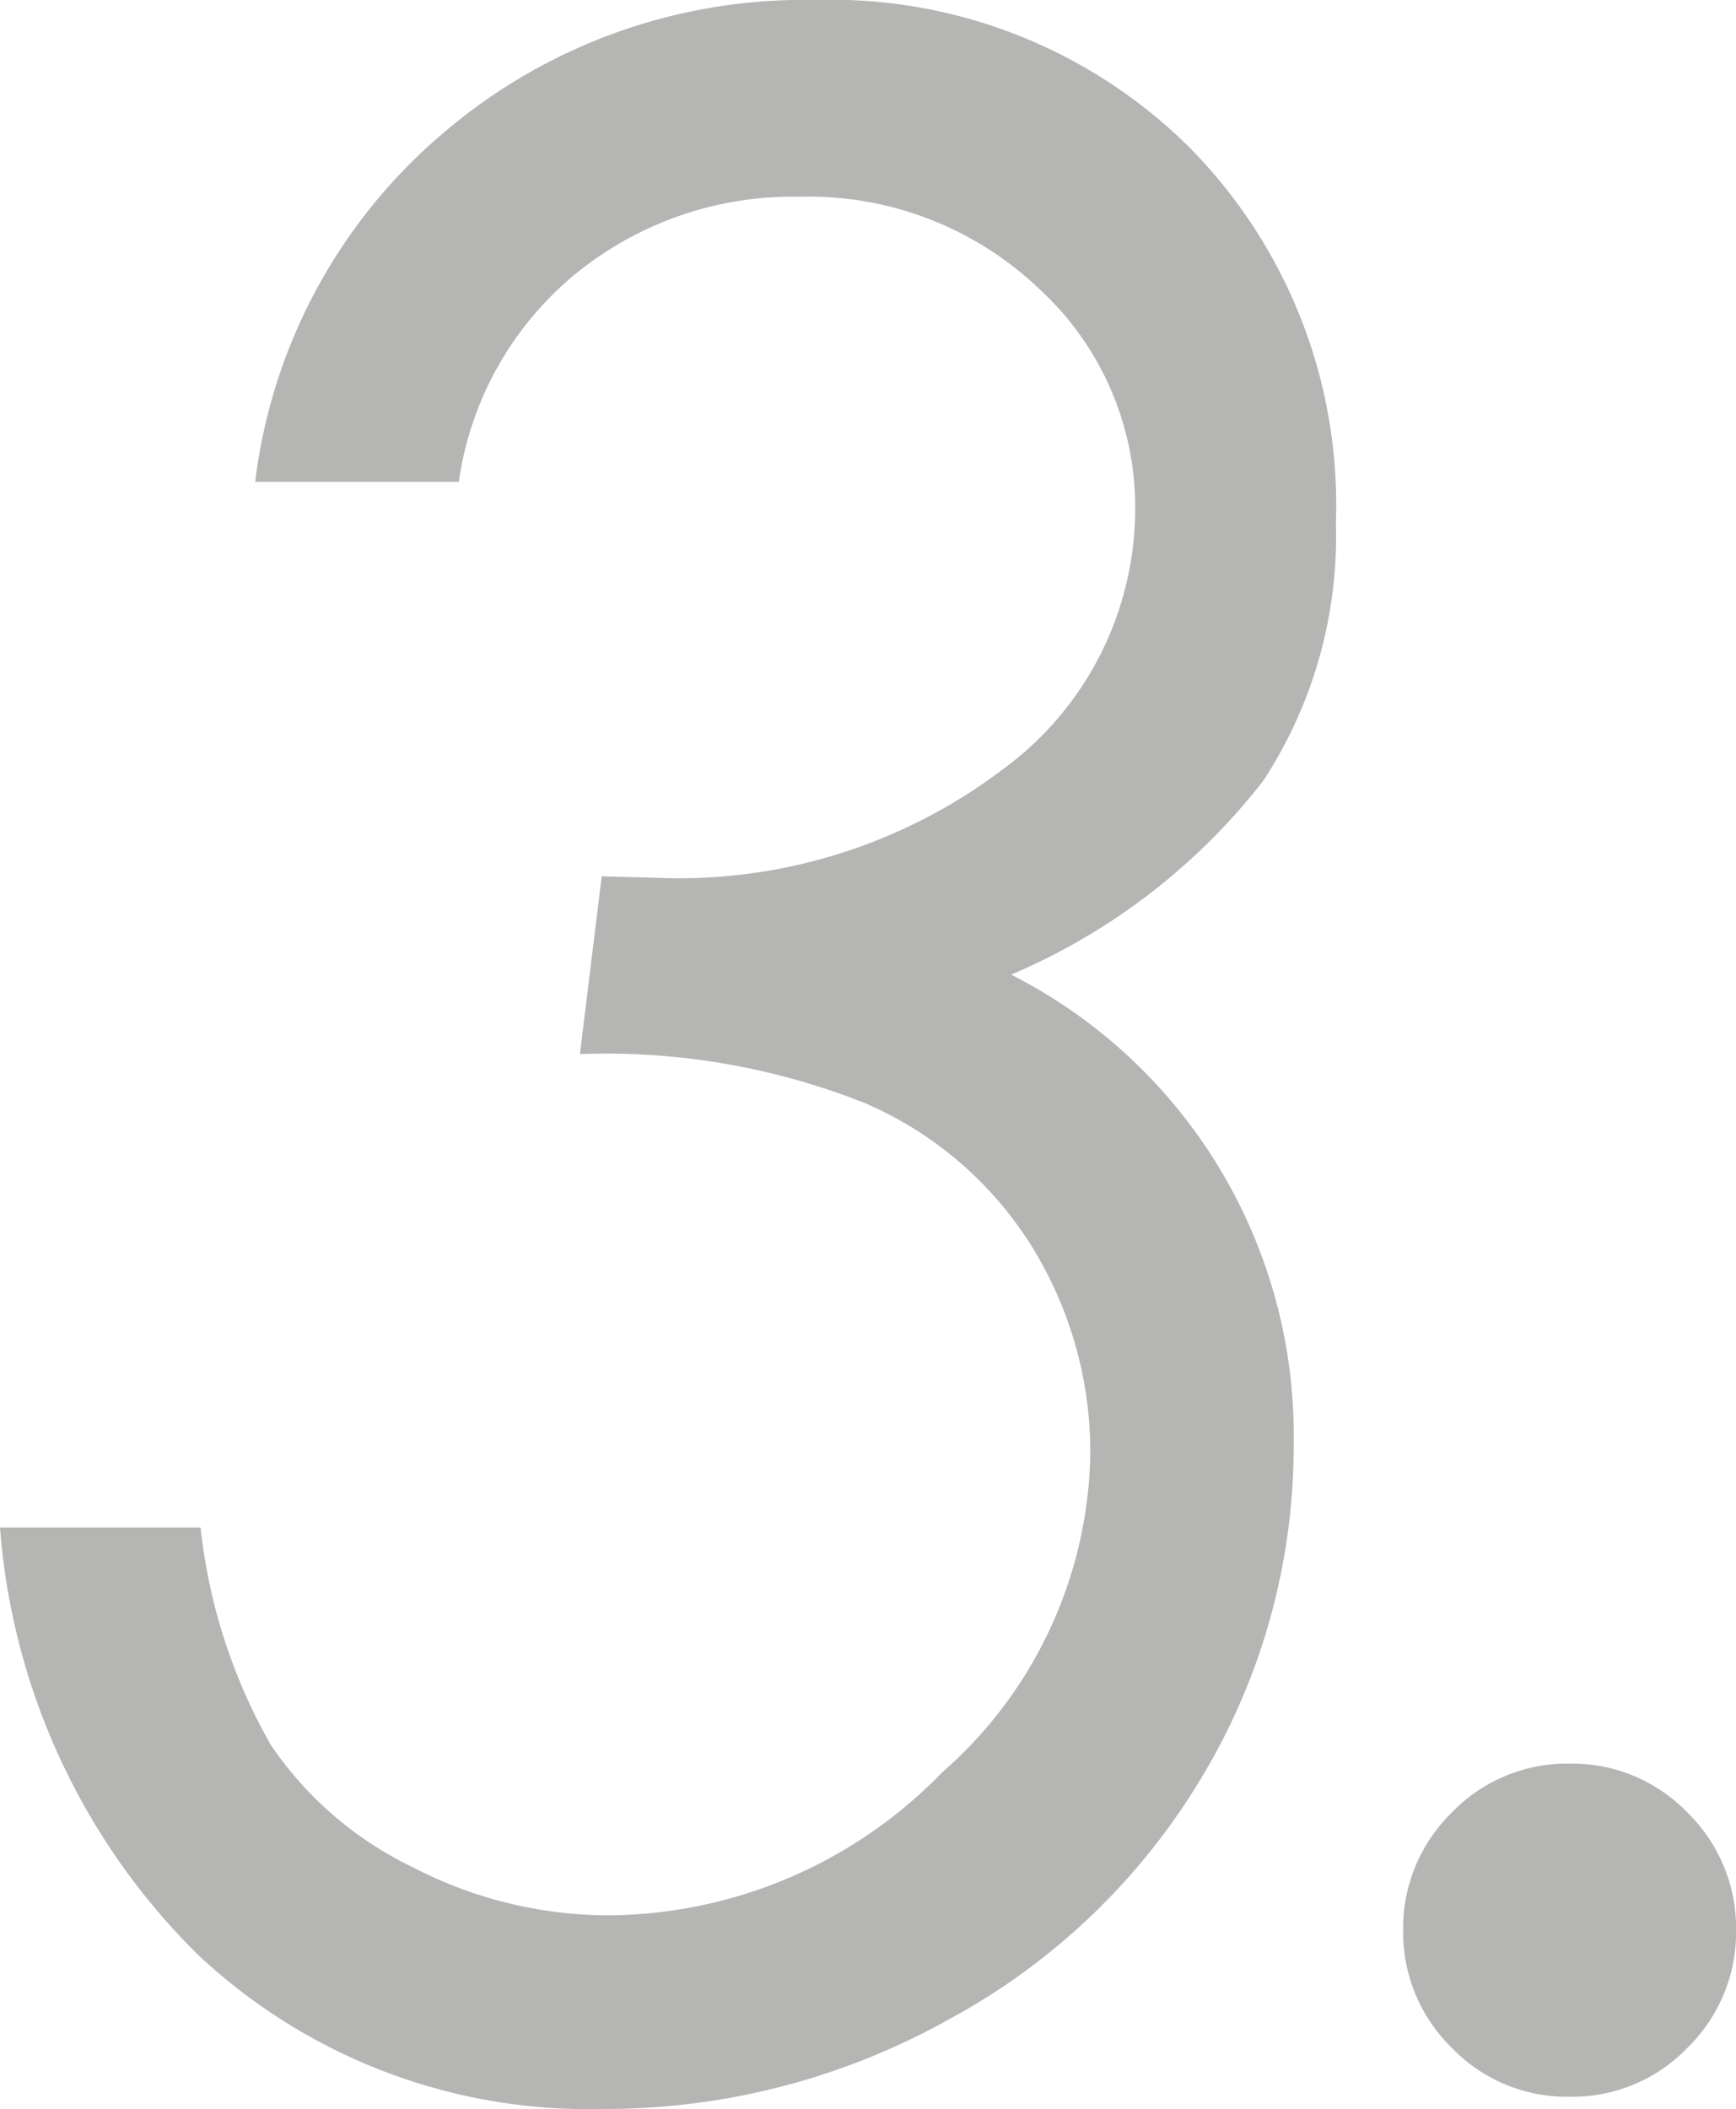
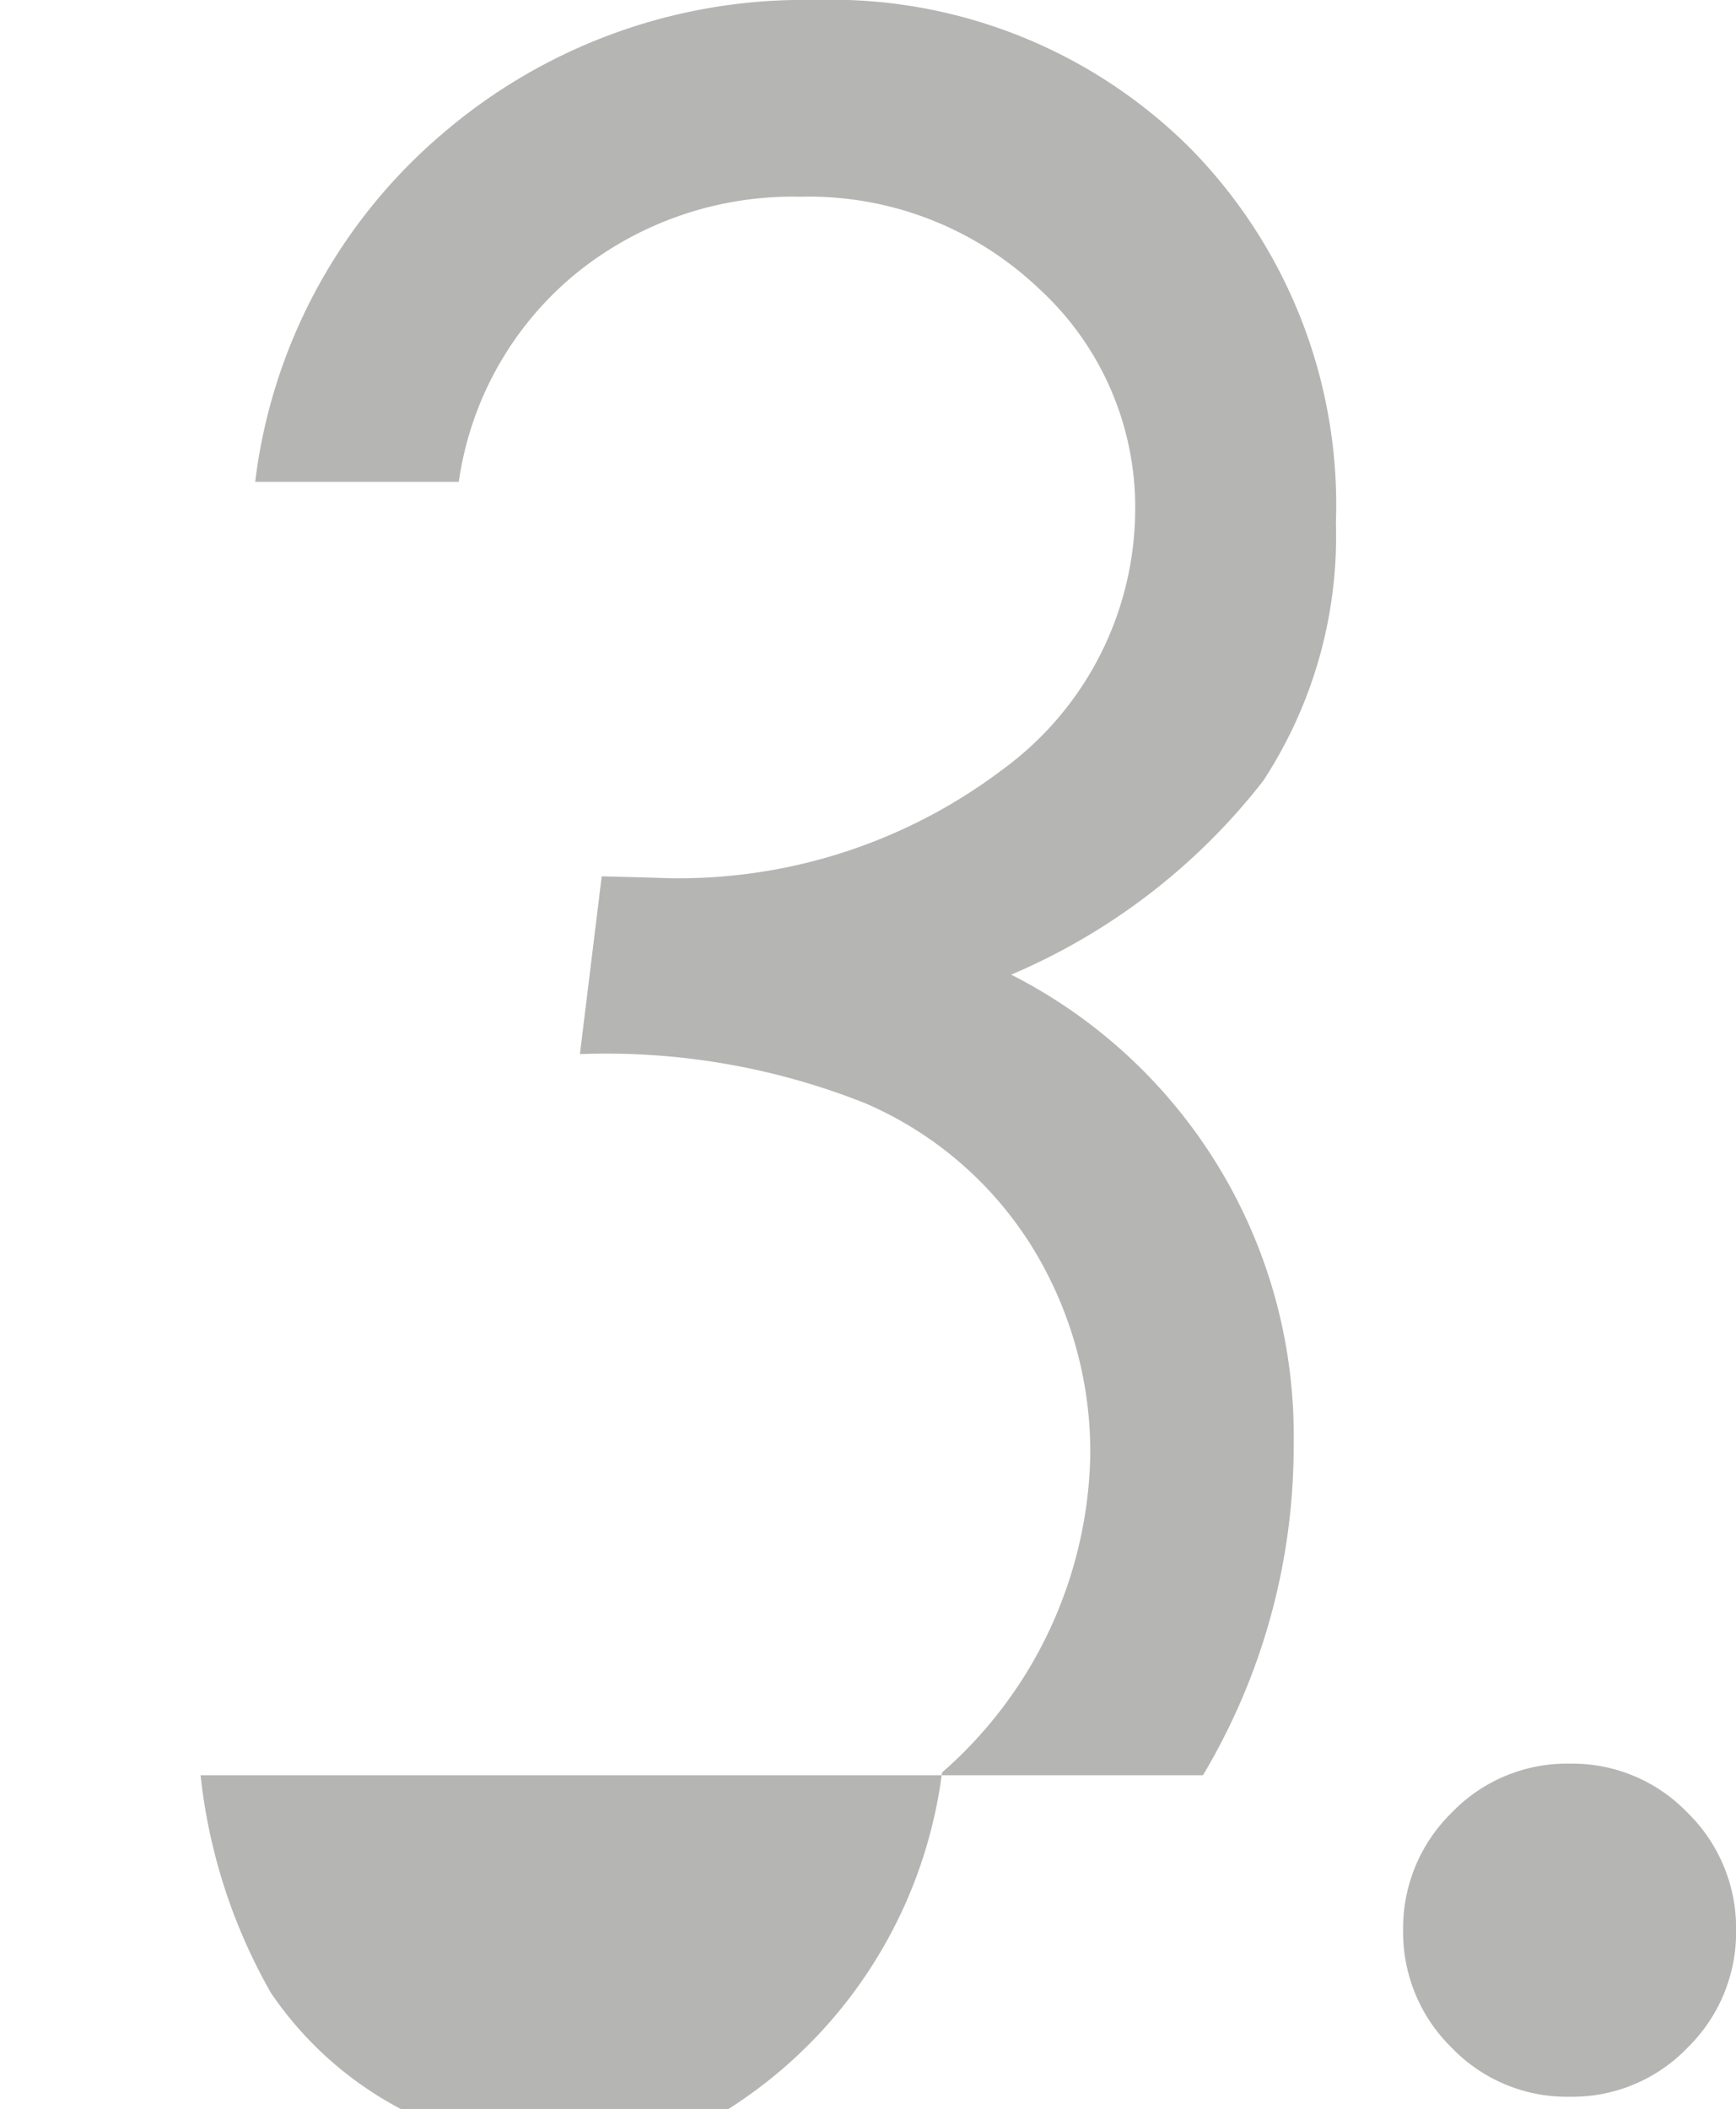
<svg xmlns="http://www.w3.org/2000/svg" width="21.742" height="26.404" viewBox="0 0 21.742 26.404">
-   <path d="M5.9-19.739H3.35a6.8,6.8,0,0,1,2.355-4.366,6.945,6.945,0,0,1,4.643-1.666,6.37,6.37,0,0,1,4.694,1.837,6.363,6.363,0,0,1,1.843,4.708,5.589,5.589,0,0,1-.91,3.23,7.921,7.921,0,0,1-3.157,2.427,6.465,6.465,0,0,1,3.538,5.862,8.035,8.035,0,0,1-1.136,4.161A8.265,8.265,0,0,1,12.057-.5,8.829,8.829,0,0,1,7.69.632,7.137,7.137,0,0,1,2.632-1.3,8.4,8.4,0,0,1,.154-6.648H2.666a7,7,0,0,0,.882,2.726,4.5,4.5,0,0,0,1.78,1.53,5.335,5.335,0,0,0,2.456.6A5.87,5.87,0,0,0,11.952-3.58a5.413,5.413,0,0,0,1.857-3.973,4.891,4.891,0,0,0-.728-2.606,4.6,4.6,0,0,0-2.091-1.8,8.765,8.765,0,0,0-3.573-.615L7.69-14.8l.649.017a6.721,6.721,0,0,0,4.366-1.35,4.042,4.042,0,0,0,1.666-3.23,3.709,3.709,0,0,0-1.211-2.8,4.179,4.179,0,0,0-2.985-1.145,4.306,4.306,0,0,0-2.823.974A4.122,4.122,0,0,0,5.9-19.739ZM19.812-3.691a2,2,0,0,1,1.478.615,2.02,2.02,0,0,1,.607,1.47,2.02,2.02,0,0,1-.607,1.47,2,2,0,0,1-1.478.615,2,2,0,0,1-1.478-.615,2.02,2.02,0,0,1-.607-1.47,2.02,2.02,0,0,1,.607-1.47A2,2,0,0,1,19.812-3.691Z" transform="translate(-0.154 25.771)" fill="#161615" opacity="0.32" />
+   <path d="M5.9-19.739H3.35a6.8,6.8,0,0,1,2.355-4.366,6.945,6.945,0,0,1,4.643-1.666,6.37,6.37,0,0,1,4.694,1.837,6.363,6.363,0,0,1,1.843,4.708,5.589,5.589,0,0,1-.91,3.23,7.921,7.921,0,0,1-3.157,2.427,6.465,6.465,0,0,1,3.538,5.862,8.035,8.035,0,0,1-1.136,4.161H2.666a7,7,0,0,0,.882,2.726,4.5,4.5,0,0,0,1.78,1.53,5.335,5.335,0,0,0,2.456.6A5.87,5.87,0,0,0,11.952-3.58a5.413,5.413,0,0,0,1.857-3.973,4.891,4.891,0,0,0-.728-2.606,4.6,4.6,0,0,0-2.091-1.8,8.765,8.765,0,0,0-3.573-.615L7.69-14.8l.649.017a6.721,6.721,0,0,0,4.366-1.35,4.042,4.042,0,0,0,1.666-3.23,3.709,3.709,0,0,0-1.211-2.8,4.179,4.179,0,0,0-2.985-1.145,4.306,4.306,0,0,0-2.823.974A4.122,4.122,0,0,0,5.9-19.739ZM19.812-3.691a2,2,0,0,1,1.478.615,2.02,2.02,0,0,1,.607,1.47,2.02,2.02,0,0,1-.607,1.47,2,2,0,0,1-1.478.615,2,2,0,0,1-1.478-.615,2.02,2.02,0,0,1-.607-1.47,2.02,2.02,0,0,1,.607-1.47A2,2,0,0,1,19.812-3.691Z" transform="translate(-0.154 25.771)" fill="#161615" opacity="0.32" />
</svg>